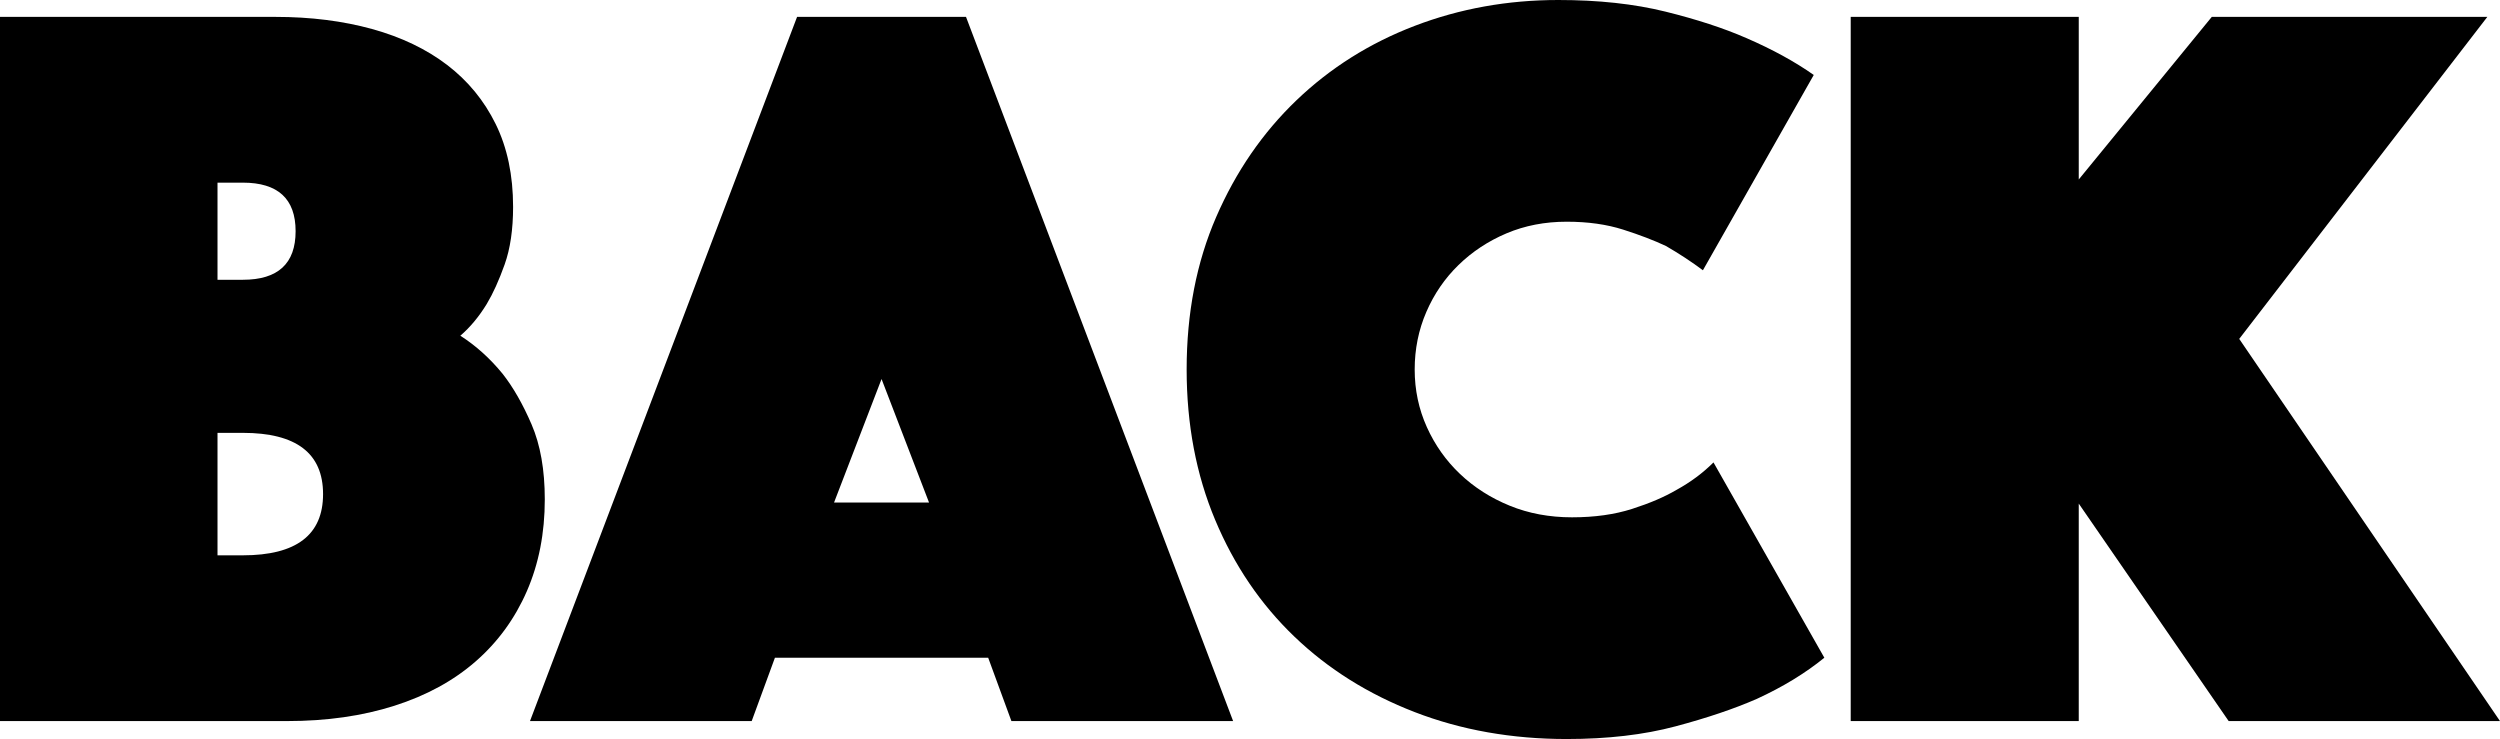
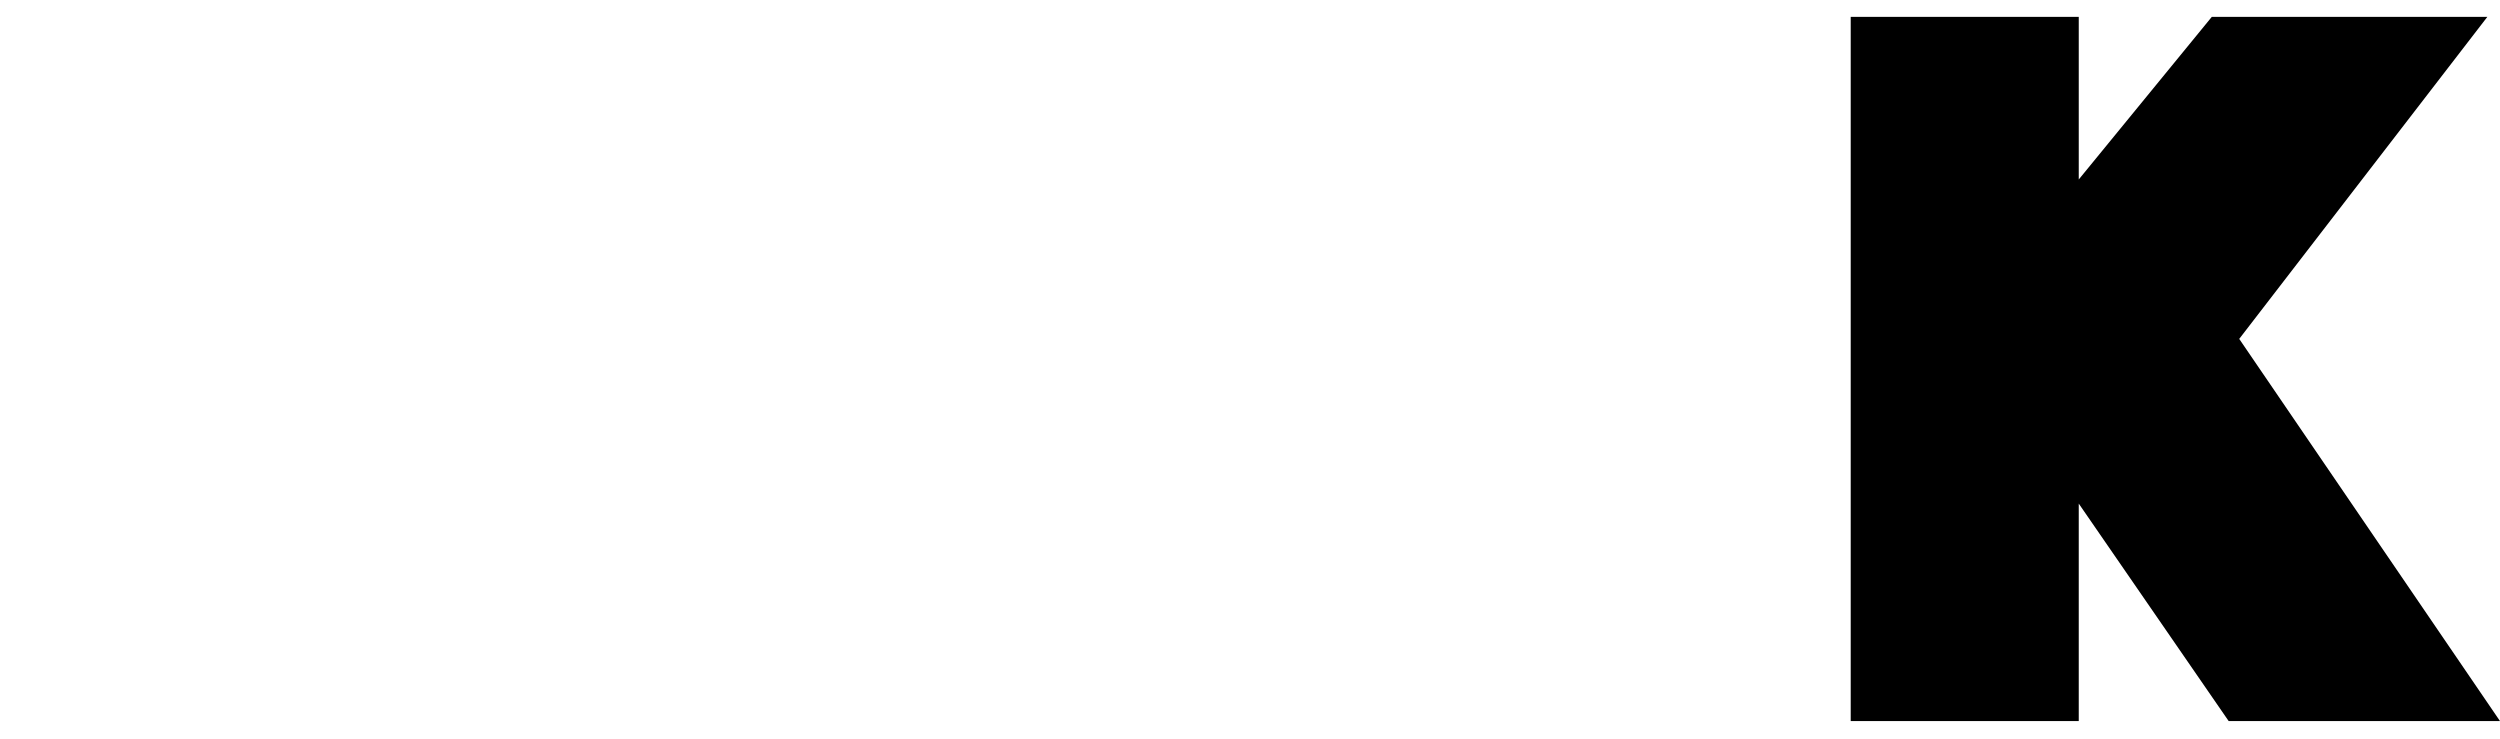
<svg xmlns="http://www.w3.org/2000/svg" version="1.1" x="0px" y="0px" width="113.663px" height="33.6px" viewBox="0 0 113.663 33.6" style="enable-background:new 0 0 113.663 33.6;" xml:space="preserve">
  <defs>
</defs>
  <g>
-     <path d="M0,0.768h12.528c1.6,0,3.063,0.185,4.392,0.552c1.328,0.368,2.464,0.912,3.408,1.632c0.943,0.72,1.681,1.616,2.208,2.688   c0.528,1.073,0.792,2.328,0.792,3.768c0,1.024-0.128,1.896-0.384,2.616c-0.257,0.72-0.528,1.32-0.816,1.8   c-0.353,0.576-0.752,1.056-1.199,1.44c0.703,0.449,1.344,1.024,1.92,1.728c0.479,0.608,0.919,1.376,1.319,2.304   c0.4,0.928,0.601,2.064,0.601,3.408c0,1.536-0.272,2.928-0.816,4.176s-1.32,2.312-2.328,3.192c-1.008,0.88-2.24,1.552-3.695,2.016   c-1.457,0.464-3.081,0.696-4.872,0.696H0V0.768z M13.44,10.512c0-1.472-0.801-2.208-2.4-2.208H9.889v4.416h1.151   C12.64,12.72,13.44,11.984,13.44,10.512z M11.04,25.248c2.432,0,3.648-0.928,3.648-2.784c0-1.855-1.217-2.784-3.648-2.784H9.889   v5.568H11.04z" />
-     <path d="M36.239,0.768h7.681l12.144,32.016h-10.08l-1.056-2.88h-9.696l-1.056,2.88h-10.08L36.239,0.768z M42.239,22.848   l-2.159-5.616l-2.16,5.616H42.239z" />
-     <path d="M53.951,16.8c0-2.56,0.448-4.872,1.344-6.936s2.112-3.832,3.648-5.304c1.536-1.471,3.327-2.6,5.376-3.384   C66.367,0.393,68.543,0,70.848,0c1.823,0,3.447,0.176,4.871,0.528c1.424,0.353,2.648,0.752,3.673,1.2   c1.184,0.512,2.208,1.073,3.071,1.68l-5.04,8.88c-0.512-0.384-1.072-0.751-1.68-1.104c-0.545-0.256-1.192-0.504-1.944-0.744   c-0.752-0.24-1.607-0.36-2.567-0.36c-0.992,0-1.904,0.176-2.736,0.528s-1.56,0.833-2.184,1.44c-0.624,0.608-1.112,1.32-1.464,2.136   C64.495,15,64.319,15.873,64.319,16.8c0,0.928,0.184,1.8,0.552,2.616c0.367,0.816,0.872,1.529,1.512,2.136   c0.641,0.608,1.393,1.088,2.257,1.44c0.863,0.353,1.807,0.528,2.832,0.528c1.023,0,1.936-0.127,2.735-0.384   c0.8-0.256,1.472-0.544,2.017-0.864c0.64-0.352,1.199-0.768,1.68-1.248l5.04,8.88c-0.864,0.704-1.889,1.328-3.072,1.872   c-1.024,0.448-2.256,0.864-3.696,1.248c-1.439,0.384-3.088,0.576-4.943,0.576c-2.496,0-4.8-0.408-6.912-1.224   c-2.112-0.816-3.937-1.959-5.472-3.432c-1.536-1.472-2.736-3.24-3.601-5.304S53.951,19.296,53.951,16.8z" />
    <path d="M84.143,0.768h10.368V8.16l6.048-7.392h12.528l-11.28,14.64l11.856,17.376h-12.336l-6.816-9.888v9.888H84.143V0.768z" />
  </g>
</svg>